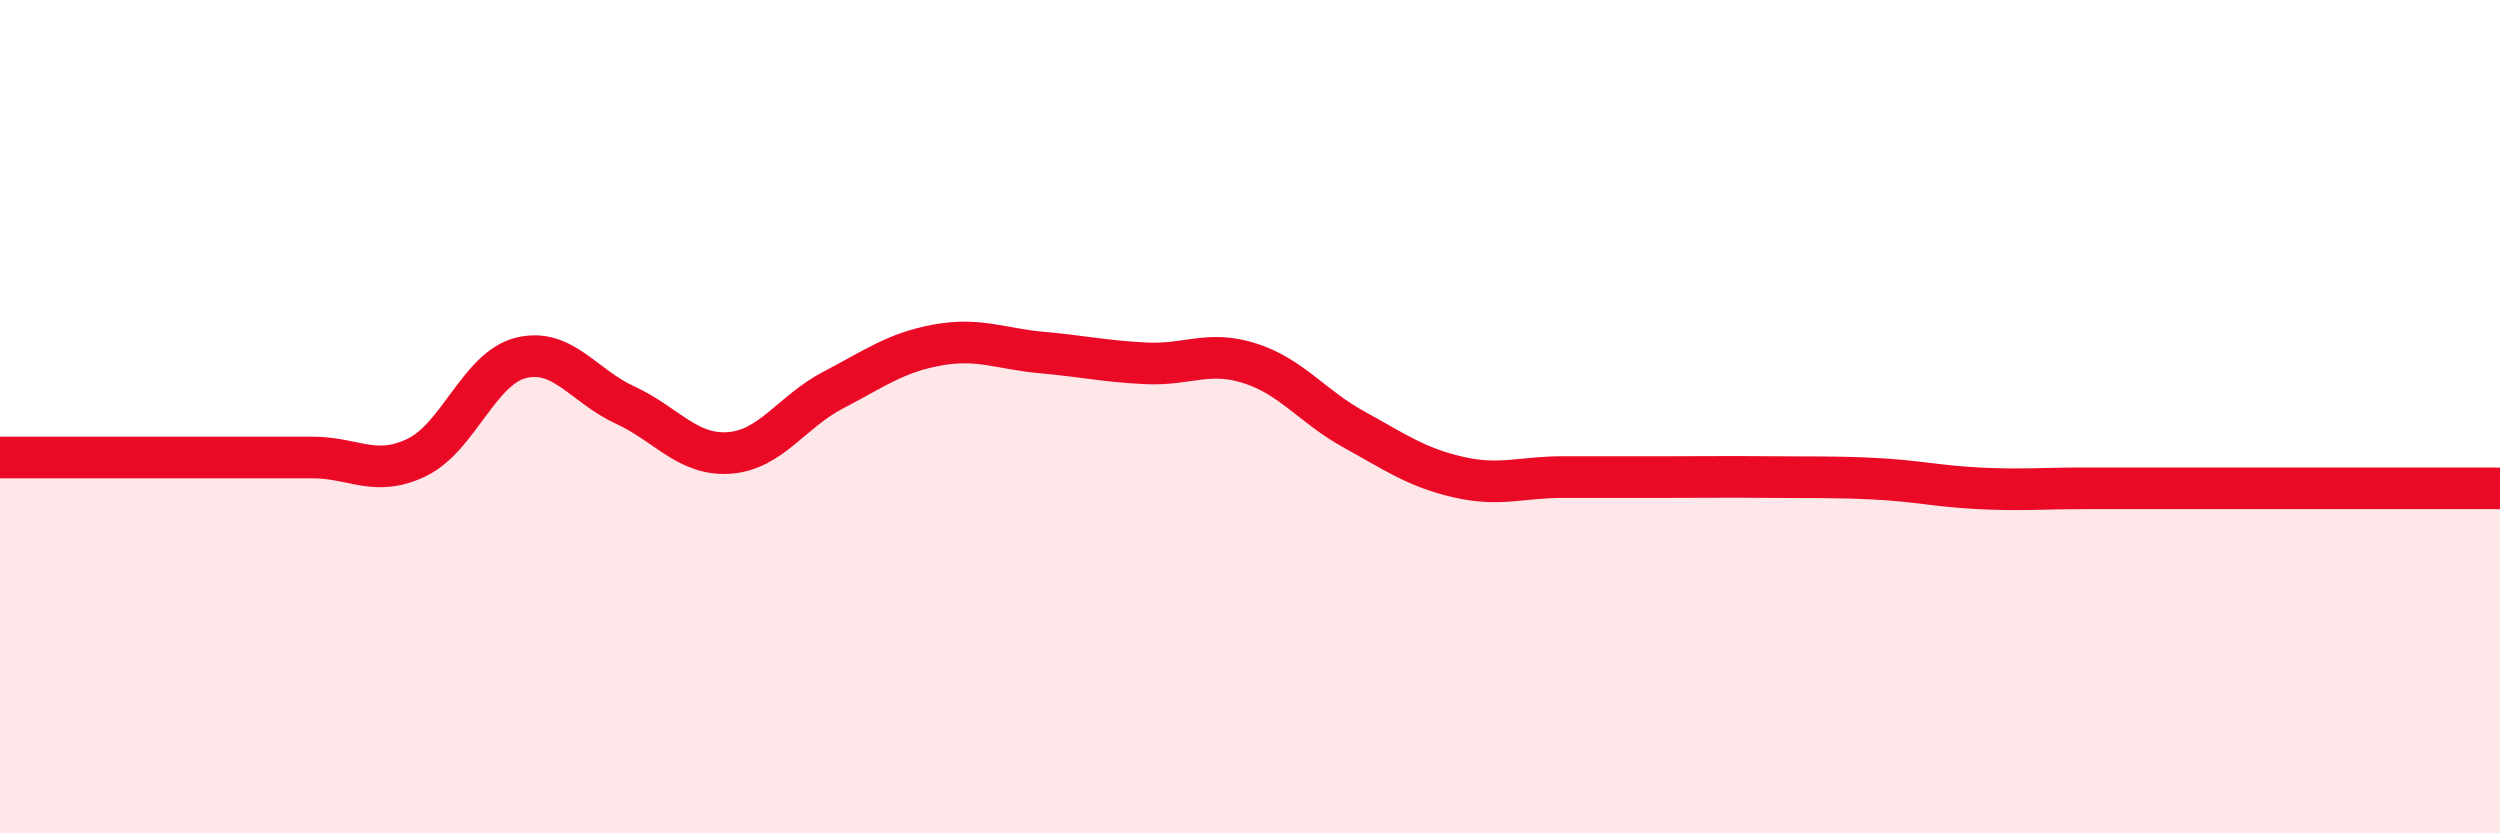
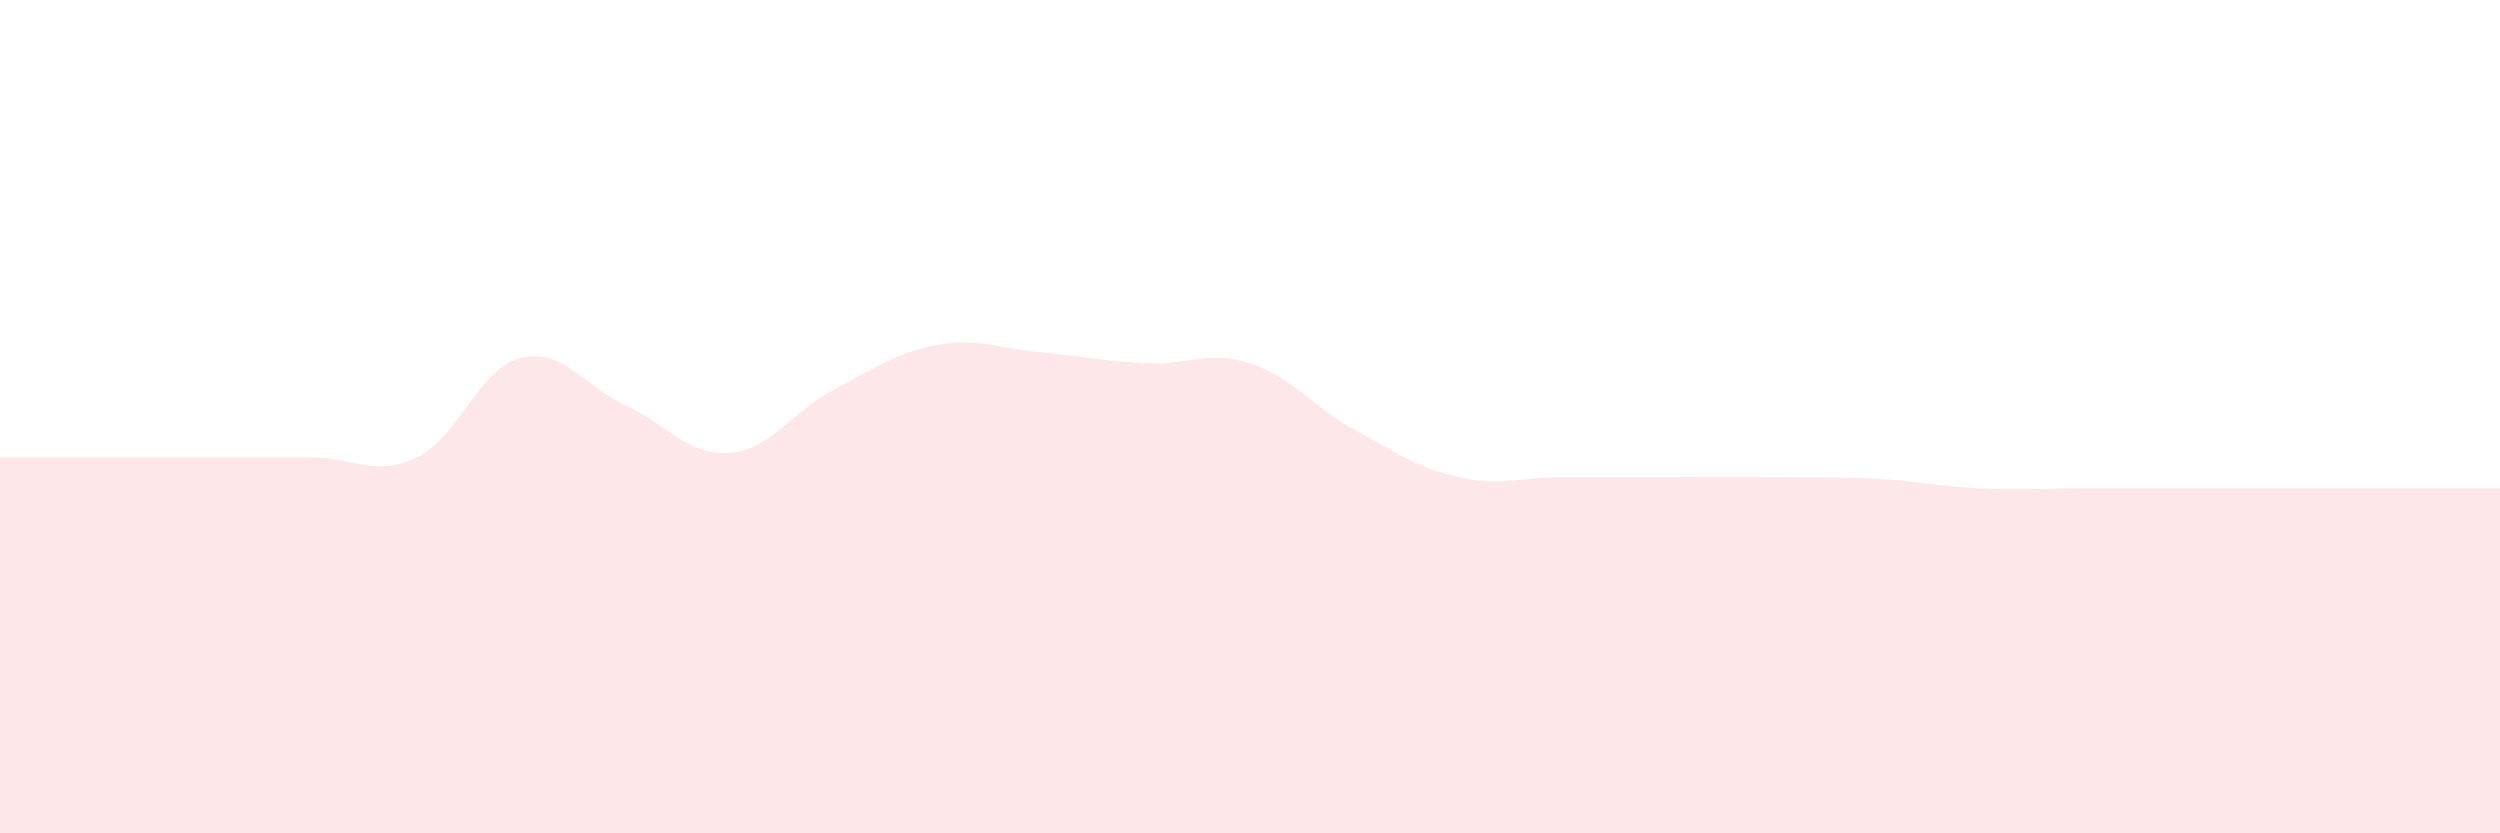
<svg xmlns="http://www.w3.org/2000/svg" width="60" height="20" viewBox="0 0 60 20">
  <path d="M 0,10.98 C 0.5,10.98 1.5,10.98 2.5,10.98 C 3.5,10.98 4,10.98 5,10.98 C 6,10.98 6.5,10.98 7.5,10.98 C 8.5,10.98 9,11.46 10,10.98 C 11,10.5 11.5,8.84 12.5,8.59 C 13.5,8.34 14,9.26 15,9.72 C 16,10.18 16.5,10.94 17.5,10.87 C 18.5,10.8 19,9.88 20,9.36 C 21,8.84 21.5,8.46 22.5,8.28 C 23.5,8.1 24,8.37 25,8.46 C 26,8.55 26.5,8.67 27.5,8.72 C 28.5,8.77 29,8.4 30,8.72 C 31,9.04 31.5,9.76 32.5,10.31 C 33.5,10.86 34,11.22 35,11.45 C 36,11.68 36.5,11.45 37.5,11.45 C 38.5,11.45 39,11.45 40,11.45 C 41,11.45 41.5,11.44 42.5,11.45 C 43.5,11.46 44,11.44 45,11.49 C 46,11.54 46.5,11.67 47.5,11.72 C 48.5,11.77 49,11.72 50,11.72 C 51,11.72 51.5,11.72 52.5,11.72 C 53.5,11.72 53.5,11.72 55,11.72 C 56.5,11.72 59,11.72 60,11.72L60 20L0 20Z" fill="#EB0A25" opacity="0.1" stroke-linecap="round" stroke-linejoin="round" />
-   <path d="M 0,10.98 C 0.5,10.98 1.5,10.98 2.5,10.98 C 3.5,10.98 4,10.98 5,10.98 C 6,10.98 6.5,10.98 7.5,10.98 C 8.5,10.98 9,11.46 10,10.98 C 11,10.5 11.5,8.84 12.5,8.59 C 13.5,8.34 14,9.26 15,9.72 C 16,10.18 16.5,10.94 17.5,10.87 C 18.5,10.8 19,9.88 20,9.36 C 21,8.84 21.5,8.46 22.5,8.28 C 23.5,8.1 24,8.37 25,8.46 C 26,8.55 26.5,8.67 27.5,8.72 C 28.5,8.77 29,8.4 30,8.72 C 31,9.04 31.5,9.76 32.5,10.31 C 33.5,10.86 34,11.22 35,11.45 C 36,11.68 36.5,11.45 37.5,11.45 C 38.5,11.45 39,11.45 40,11.45 C 41,11.45 41.5,11.44 42.5,11.45 C 43.5,11.46 44,11.44 45,11.49 C 46,11.54 46.5,11.67 47.5,11.72 C 48.5,11.77 49,11.72 50,11.72 C 51,11.72 51.5,11.72 52.5,11.72 C 53.5,11.72 53.5,11.72 55,11.72 C 56.5,11.72 59,11.72 60,11.72" stroke="#EB0A25" stroke-width="1" fill="none" stroke-linecap="round" stroke-linejoin="round" />
</svg>